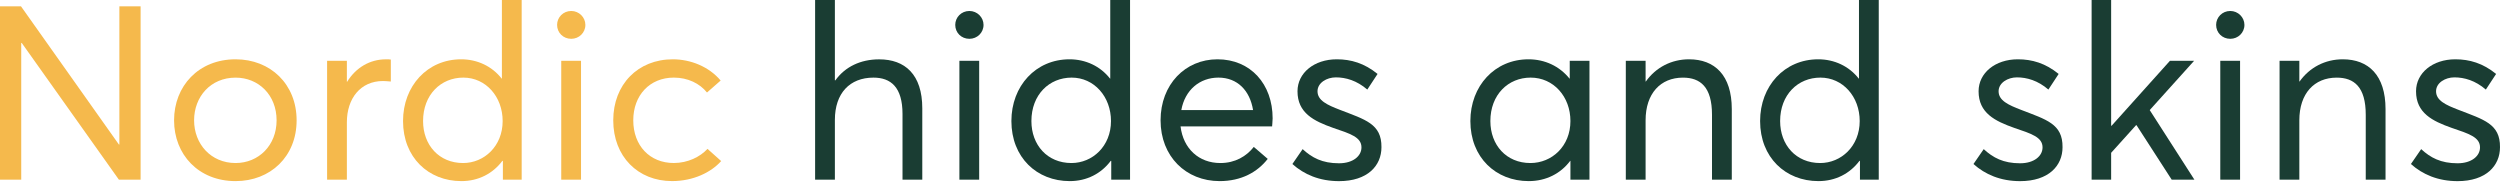
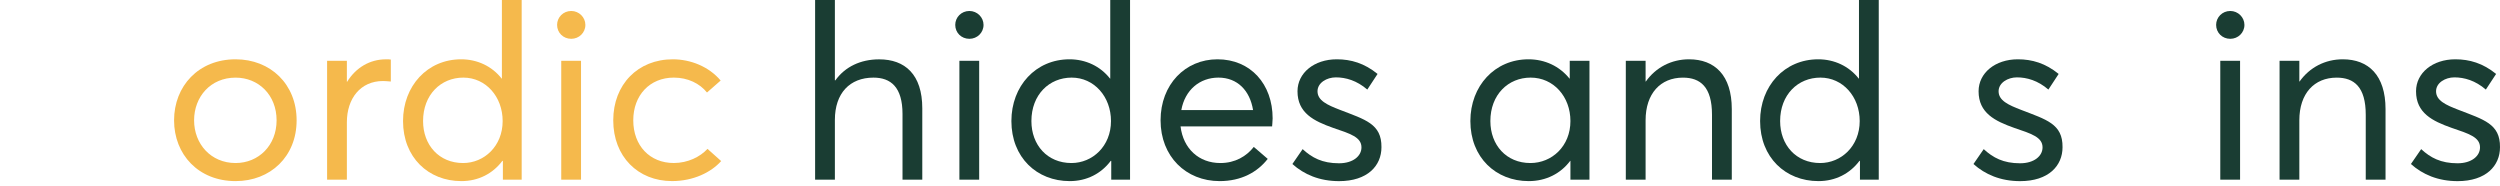
<svg xmlns="http://www.w3.org/2000/svg" width="215" height="16" viewBox="0 0 215 16" fill="none">
  <rect width="215" height="16" fill="white" />
-   <path d="M12.092 0.545V15.45H10.224L1.869 3.693H1.826V15.45H0V0.545H1.806L10.224 12.427H10.266V0.545H12.092Z" fill="#F5B94C" />
  <path d="M14.97 10.349C14.97 7.41 17.069 5.1 20.26 5.1C23.263 5.1 25.509 7.241 25.509 10.349C25.509 13.457 23.263 15.575 20.26 15.575C17.069 15.575 14.97 13.287 14.97 10.349ZM23.787 10.349C23.787 8.165 22.233 6.676 20.26 6.676C18.119 6.676 16.692 8.312 16.692 10.349C16.692 12.385 18.141 14.021 20.26 14.021C22.233 14.021 23.787 12.512 23.787 10.349Z" fill="#F5B94C" />
  <path d="M33.611 5.122V7.011C33.381 6.991 33.107 6.968 32.939 6.968C31.008 6.968 29.831 8.46 29.831 10.516V15.45H28.13V5.227H29.831V7.033H29.852C30.606 5.816 31.803 5.102 33.189 5.102C33.361 5.1 33.507 5.1 33.611 5.122Z" fill="#F5B94C" />
  <path d="M44.864 0V15.45H43.248V13.834H43.205C42.386 14.926 41.149 15.575 39.678 15.575C36.844 15.575 34.661 13.539 34.661 10.411C34.661 7.388 36.76 5.1 39.657 5.1C41.044 5.1 42.303 5.687 43.143 6.758H43.163V0H44.864ZM43.228 10.411C43.228 8.312 41.779 6.674 39.847 6.674C37.916 6.674 36.384 8.143 36.384 10.411C36.384 12.467 37.749 14.021 39.827 14.021C41.631 14.021 43.228 12.575 43.228 10.411Z" fill="#F5B94C" />
  <path d="M47.91 2.141C47.91 1.491 48.434 0.944 49.127 0.944C49.799 0.944 50.343 1.491 50.343 2.141C50.343 2.813 49.796 3.338 49.127 3.338C48.434 3.338 47.91 2.811 47.91 2.141ZM48.267 5.227H49.968V15.45H48.267V5.227Z" fill="#F5B94C" />
  <path d="M52.739 10.349C52.739 7.263 54.86 5.1 57.861 5.1C59.393 5.1 60.969 5.729 61.976 6.926L60.801 7.955C60.172 7.178 59.165 6.674 57.946 6.674C55.889 6.674 54.461 8.185 54.461 10.346C54.461 12.53 55.887 14.019 57.946 14.019C59.142 14.019 60.212 13.495 60.844 12.802L62.02 13.852C61.159 14.819 59.627 15.573 57.801 15.573C54.858 15.575 52.739 13.457 52.739 10.349Z" fill="#F5B94C" />
  <path d="M79.317 9.319V15.45H77.616V9.803C77.616 7.495 76.609 6.675 75.118 6.675C73.081 6.675 71.8 8.019 71.8 10.308V15.452H70.099V0.002H71.8V6.91H71.842C72.682 5.733 74.026 5.104 75.6 5.104C77.826 5.099 79.317 6.401 79.317 9.319Z" fill="#1A3D33" />
  <path d="M82.151 2.141C82.151 1.491 82.675 0.944 83.368 0.944C84.04 0.944 84.584 1.491 84.584 2.141C84.584 2.813 84.037 3.338 83.368 3.338C82.675 3.338 82.151 2.811 82.151 2.141ZM82.508 5.227H84.209V15.45H82.508V5.227Z" fill="#1A3D33" />
  <path d="M97.184 0V15.45H95.567V13.834H95.525C94.705 14.926 93.468 15.575 91.997 15.575C89.164 15.575 86.98 13.539 86.98 10.411C86.98 7.388 89.079 5.1 91.977 5.1C93.363 5.1 94.623 5.687 95.462 6.758H95.482V0H97.184ZM95.545 10.411C95.545 8.312 94.096 6.674 92.164 6.674C90.233 6.674 88.701 8.143 88.701 10.411C88.701 12.467 90.066 14.021 92.144 14.021C93.951 14.021 95.545 12.575 95.545 10.411Z" fill="#1A3D33" />
  <path d="M109.401 10.873H101.528C101.758 12.785 103.103 14.021 104.951 14.021C106.233 14.021 107.197 13.434 107.827 12.635L109.024 13.664C108.142 14.799 106.757 15.575 104.889 15.575C101.991 15.575 99.809 13.454 99.809 10.349C99.809 7.263 101.93 5.1 104.701 5.1C107.557 5.1 109.446 7.241 109.446 10.179C109.443 10.454 109.401 10.811 109.401 10.873ZM101.593 9.467H107.764C107.492 7.788 106.42 6.674 104.784 6.674C103.187 6.676 101.908 7.725 101.593 9.467Z" fill="#1A3D33" />
  <path d="M111.145 14.106L112.027 12.825C112.824 13.559 113.706 14.042 115.155 14.042C116.372 14.042 117.086 13.412 117.086 12.677C117.086 11.796 116.142 11.503 114.65 10.998C112.991 10.411 111.585 9.717 111.585 7.85C111.585 6.276 113.011 5.1 114.965 5.1C116.182 5.1 117.336 5.434 118.47 6.359L117.588 7.703C116.686 6.926 115.742 6.654 114.88 6.654C114.103 6.654 113.306 7.116 113.306 7.85C113.306 8.647 114.146 9.027 115.237 9.447C117.399 10.286 118.828 10.643 118.805 12.659C118.805 14.256 117.609 15.578 115.153 15.578C113.476 15.575 112.152 15.008 111.145 14.106Z" fill="#1A3D33" />
  <path d="M136.694 5.227V15.45H135.057V13.834H135.037C134.218 14.926 132.958 15.575 131.469 15.575C128.636 15.575 126.452 13.539 126.452 10.411C126.452 7.388 128.551 5.1 131.449 5.1C132.856 5.1 134.115 5.687 134.977 6.758H134.997V5.227H136.694V5.227ZM135.057 10.411C135.057 8.312 133.608 6.674 131.634 6.674C129.703 6.674 128.172 8.143 128.172 10.411C128.172 12.467 129.536 14.021 131.614 14.021C133.461 14.021 135.057 12.575 135.057 10.411Z" fill="#1A3D33" />
  <path d="M148.934 9.384V15.45H147.232V9.866C147.232 7.473 146.225 6.676 144.734 6.676C142.803 6.676 141.521 8.04 141.521 10.349V15.45H139.82V5.227H141.521V7.011H141.541C142.403 5.794 143.745 5.1 145.256 5.1C147.464 5.1 148.934 6.466 148.934 9.384Z" fill="#1A3D33" />
  <path d="M161.573 0V15.45H159.956V13.834H159.914C159.095 14.926 157.858 15.575 156.386 15.575C153.553 15.575 151.369 13.539 151.369 10.411C151.369 7.388 153.468 5.1 156.366 5.1C157.753 5.1 159.012 5.687 159.852 6.758H159.872V0H161.573ZM159.934 10.411C159.934 8.312 158.485 6.674 156.554 6.674C154.623 6.674 153.091 8.143 153.091 10.411C153.091 12.467 154.455 14.021 156.534 14.021C158.338 14.021 159.934 12.575 159.934 10.411Z" fill="#1A3D33" />
  <path d="M169.718 14.106L170.6 12.825C171.397 13.559 172.279 14.042 173.728 14.042C174.945 14.042 175.659 13.412 175.659 12.677C175.659 11.796 174.715 11.503 173.223 10.998C171.564 10.411 170.158 9.717 170.158 7.85C170.158 6.276 171.585 5.1 173.538 5.1C174.755 5.1 175.909 5.434 177.044 6.359L176.162 7.703C175.26 6.926 174.315 6.654 173.453 6.654C172.676 6.654 171.879 7.116 171.879 7.85C171.879 8.647 172.719 9.027 173.811 9.447C175.972 10.286 177.401 10.643 177.378 12.659C177.378 14.256 176.182 15.578 173.726 15.578C172.049 15.575 170.725 15.008 169.718 14.106Z" fill="#1A3D33" />
-   <path d="M183.699 10.768L181.558 13.142V15.45H179.879V0H181.558V10.811H181.6L186.617 5.227H188.696L184.876 9.467L188.718 15.45H186.765L183.742 10.768H183.699V10.768Z" fill="#1A3D33" />
  <path d="M190.587 2.141C190.587 1.491 191.112 0.944 191.804 0.944C192.476 0.944 193.021 1.491 193.021 2.141C193.021 2.813 192.474 3.338 191.804 3.338C191.112 3.338 190.587 2.811 190.587 2.141ZM190.944 5.227H192.646V15.45H190.944V5.227Z" fill="#1A3D33" />
  <path d="M205.156 9.384V15.45H203.454V9.866C203.454 7.473 202.447 6.676 200.956 6.676C199.025 6.676 197.743 8.04 197.743 10.349V15.45H196.042V5.227H197.743V7.011H197.763C198.625 5.794 199.967 5.1 201.478 5.1C203.687 5.1 205.156 6.466 205.156 9.384Z" fill="#1A3D33" />
  <path d="M207.339 14.106L208.221 12.825C209.018 13.559 209.9 14.042 211.349 14.042C212.566 14.042 213.281 13.412 213.281 12.677C213.281 11.796 212.336 11.503 210.845 10.998C209.186 10.411 207.779 9.717 207.779 7.85C207.779 6.276 209.206 5.1 211.159 5.1C212.376 5.1 213.531 5.434 214.665 6.359L213.783 7.703C212.881 6.926 211.936 6.654 211.075 6.654C210.298 6.654 209.501 7.116 209.501 7.85C209.501 8.647 210.34 9.027 211.432 9.447C213.593 10.286 215.022 10.643 215 12.659C215 14.256 213.803 15.578 211.347 15.578C209.67 15.575 208.348 15.008 207.339 14.106Z" fill="#1A3D33" />
</svg>